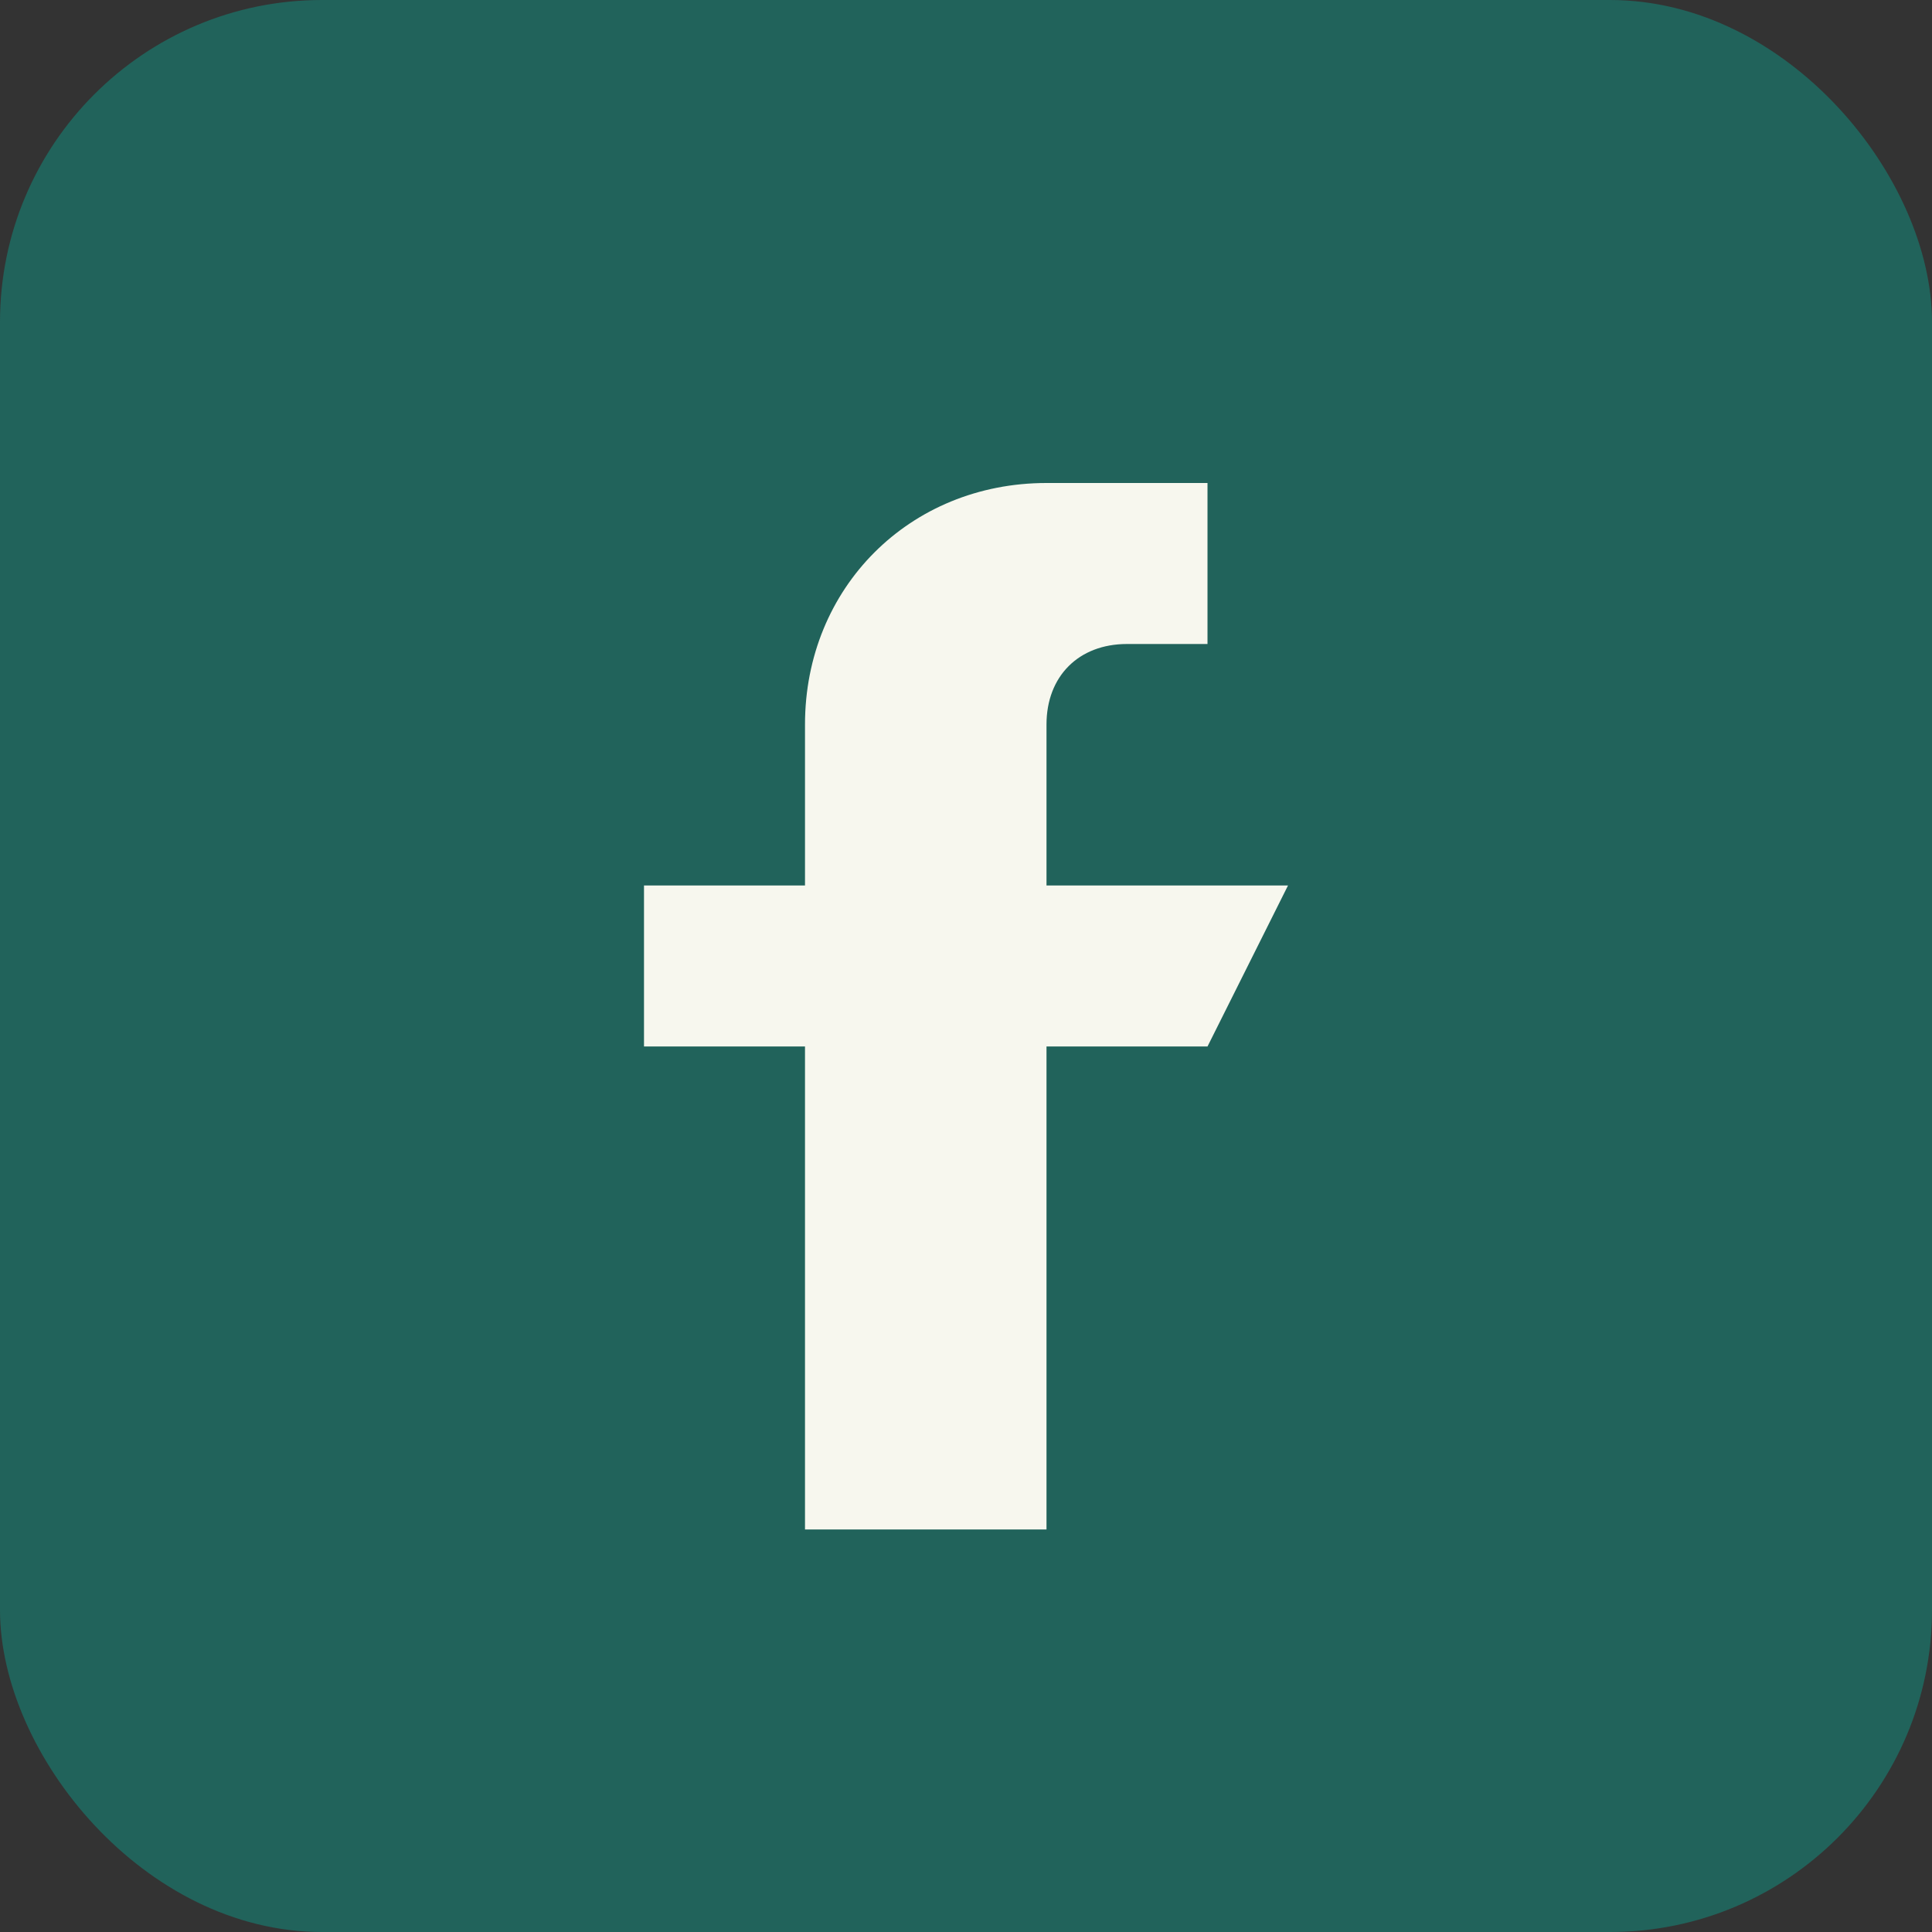
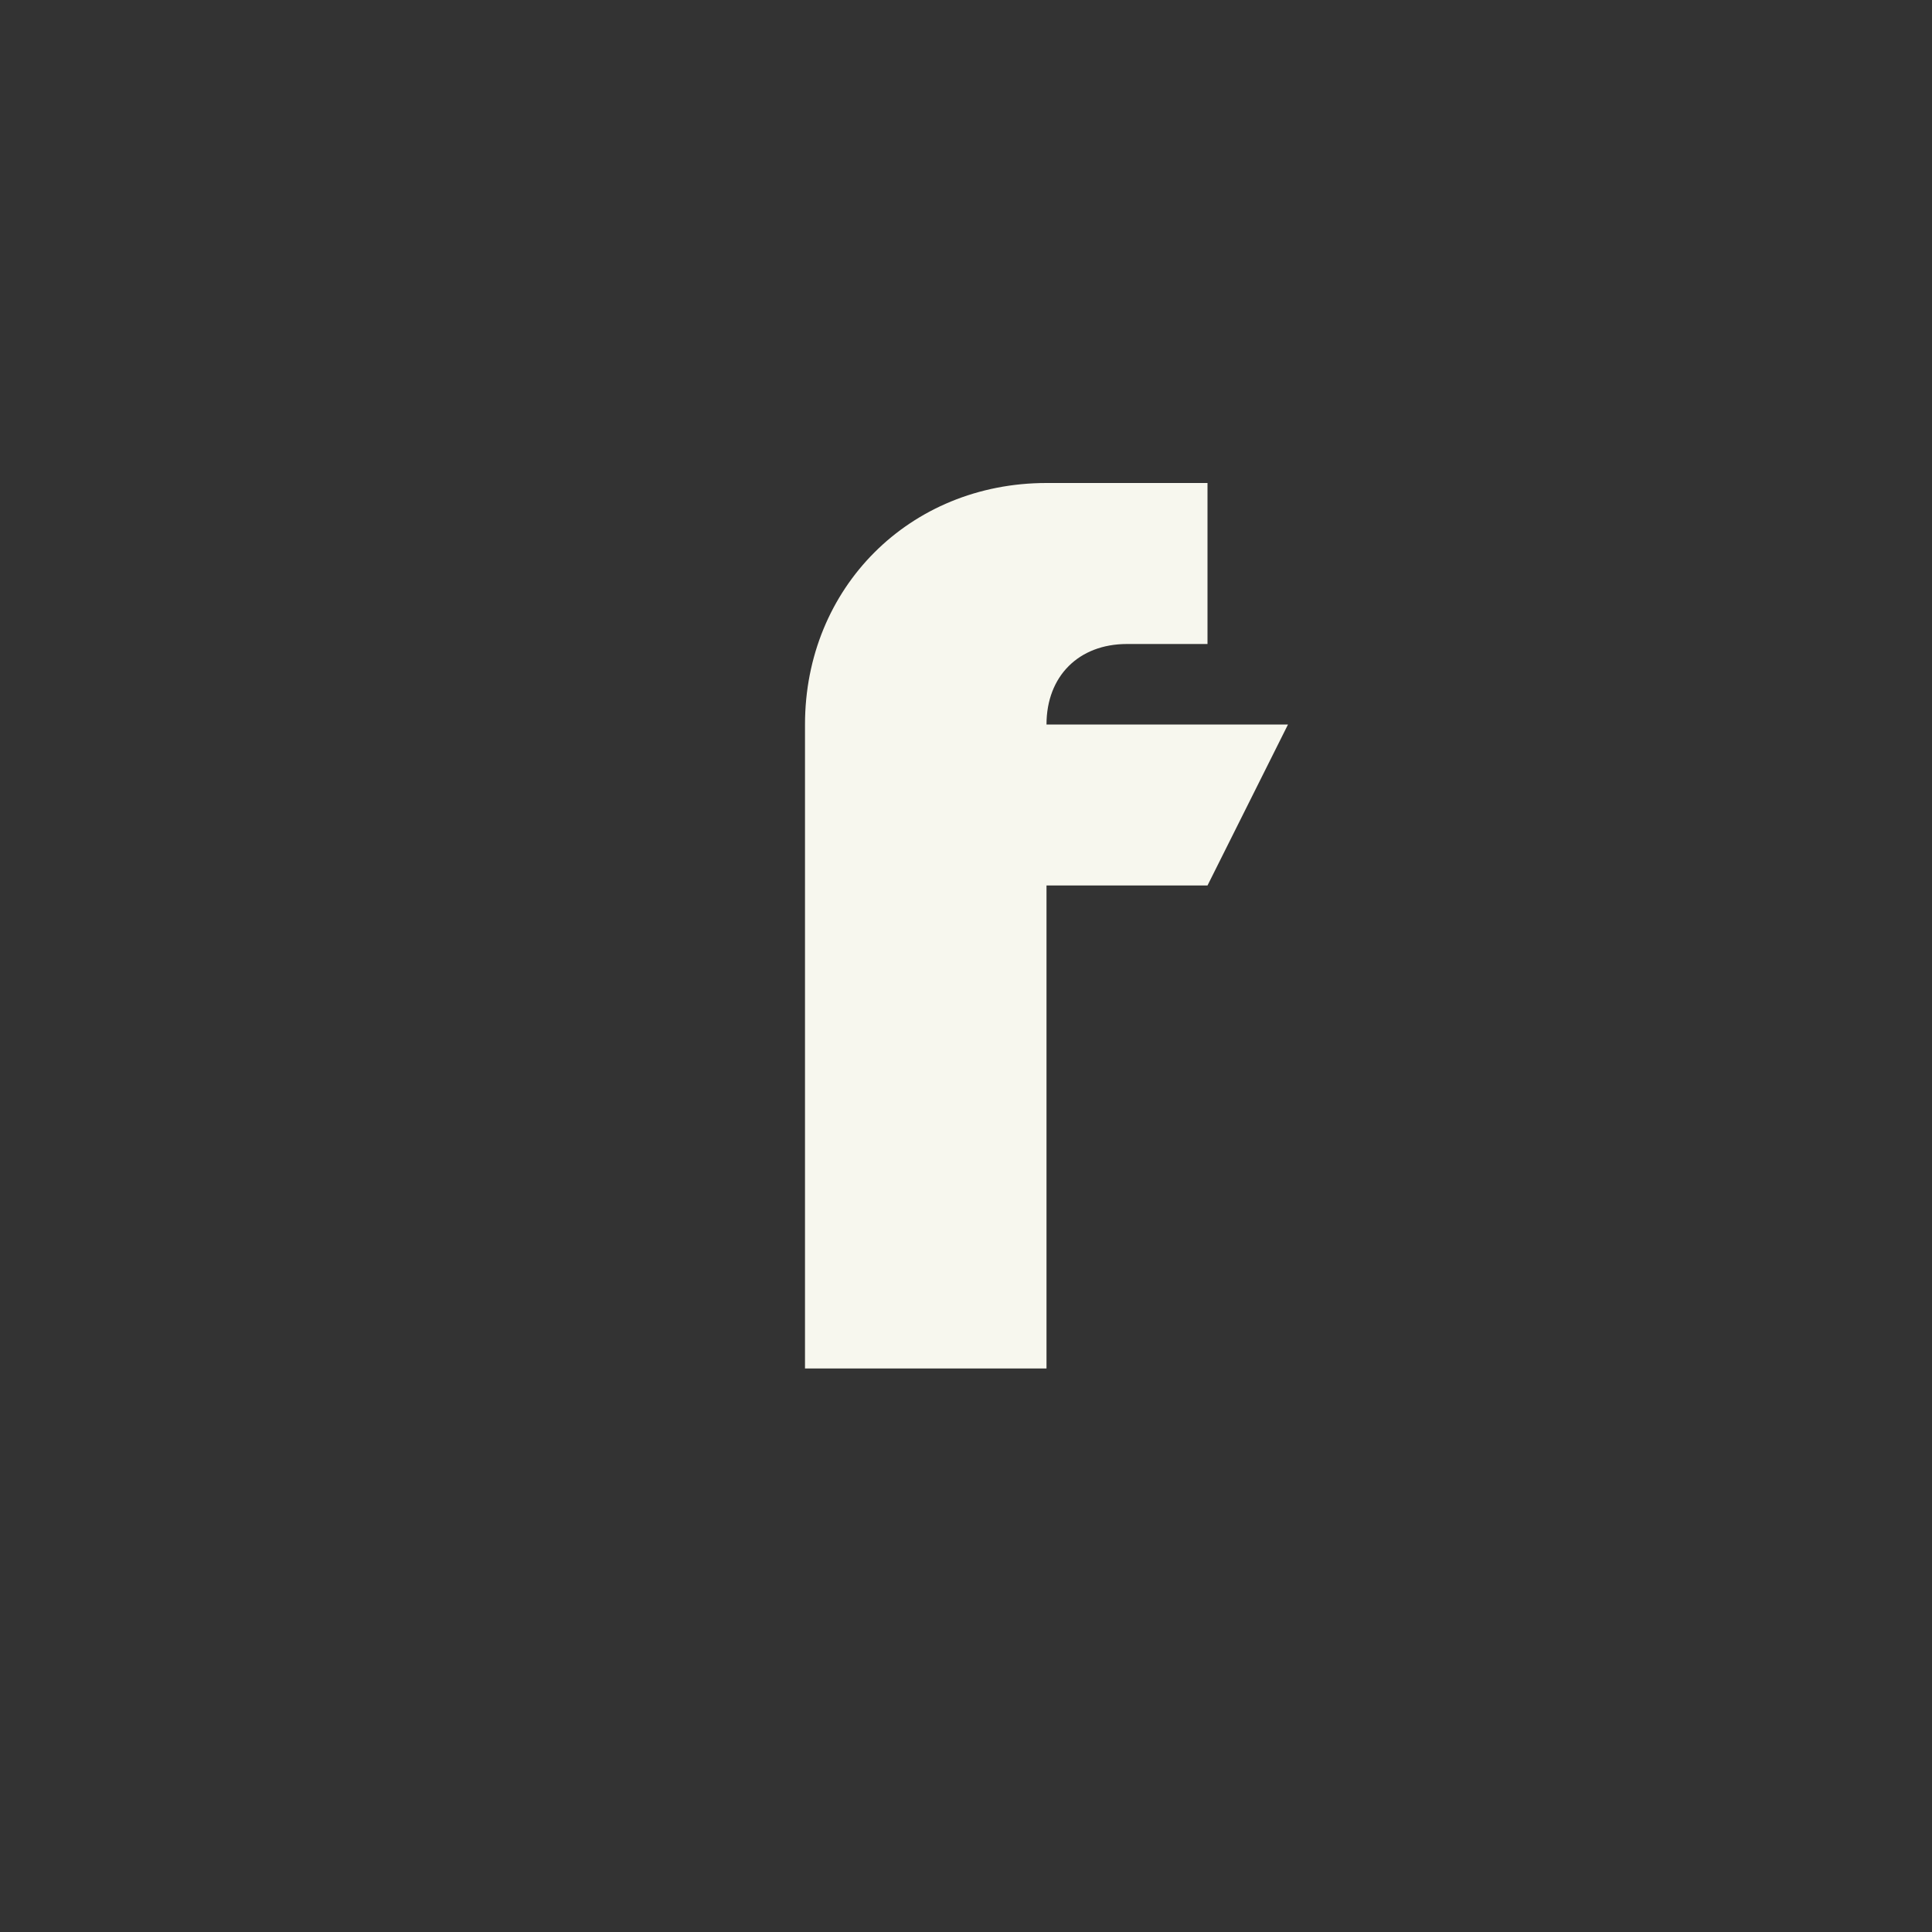
<svg xmlns="http://www.w3.org/2000/svg" width="24" height="24" viewBox="0 0 24 24">
  <rect x="0" y="0" width="24" height="24" fill="#333333" stroke="none" />
-   <rect width="24" height="24" rx="4" fill="#21635b" />
-   <path d="M13 8h2V6h-2c-1.7 0-3 1.3-3 3v2H8v2h2v6h3v-6h2l1-2h-3V9c0-.6.4-1 1-1z" fill="#f7f7ee" />
+   <path d="M13 8h2V6h-2c-1.7 0-3 1.3-3 3v2H8h2v6h3v-6h2l1-2h-3V9c0-.6.4-1 1-1z" fill="#f7f7ee" />
</svg>